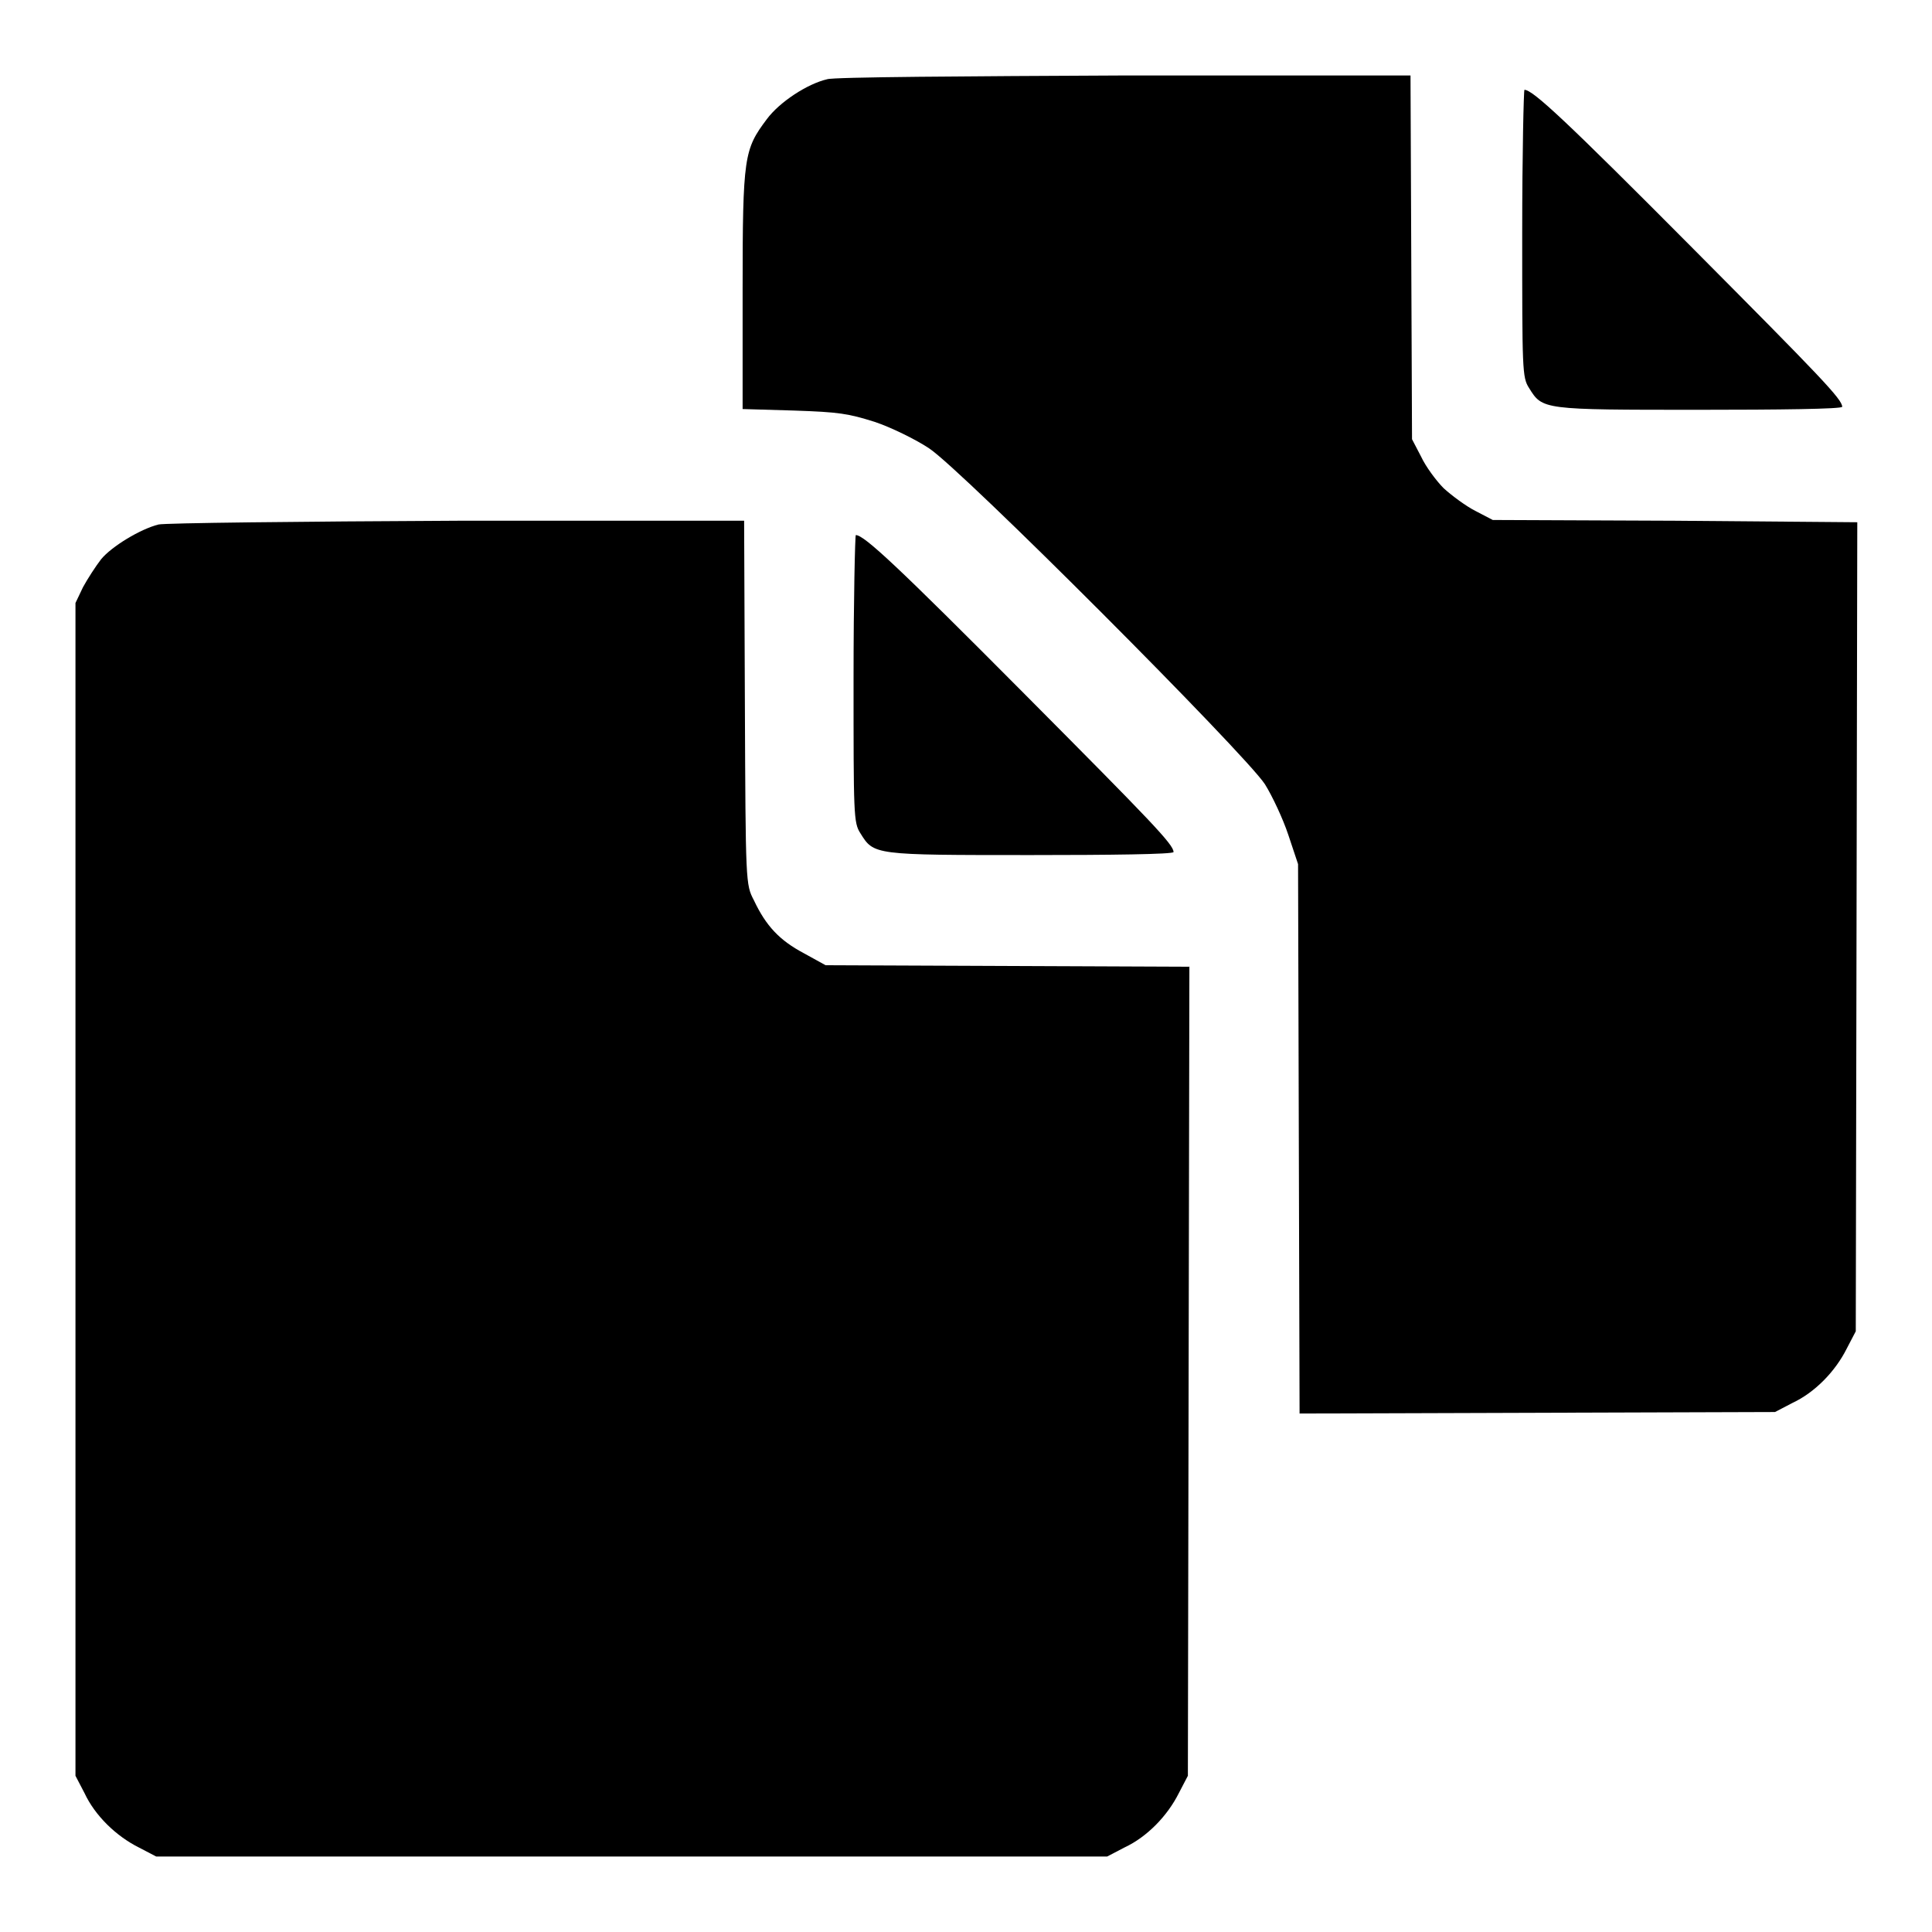
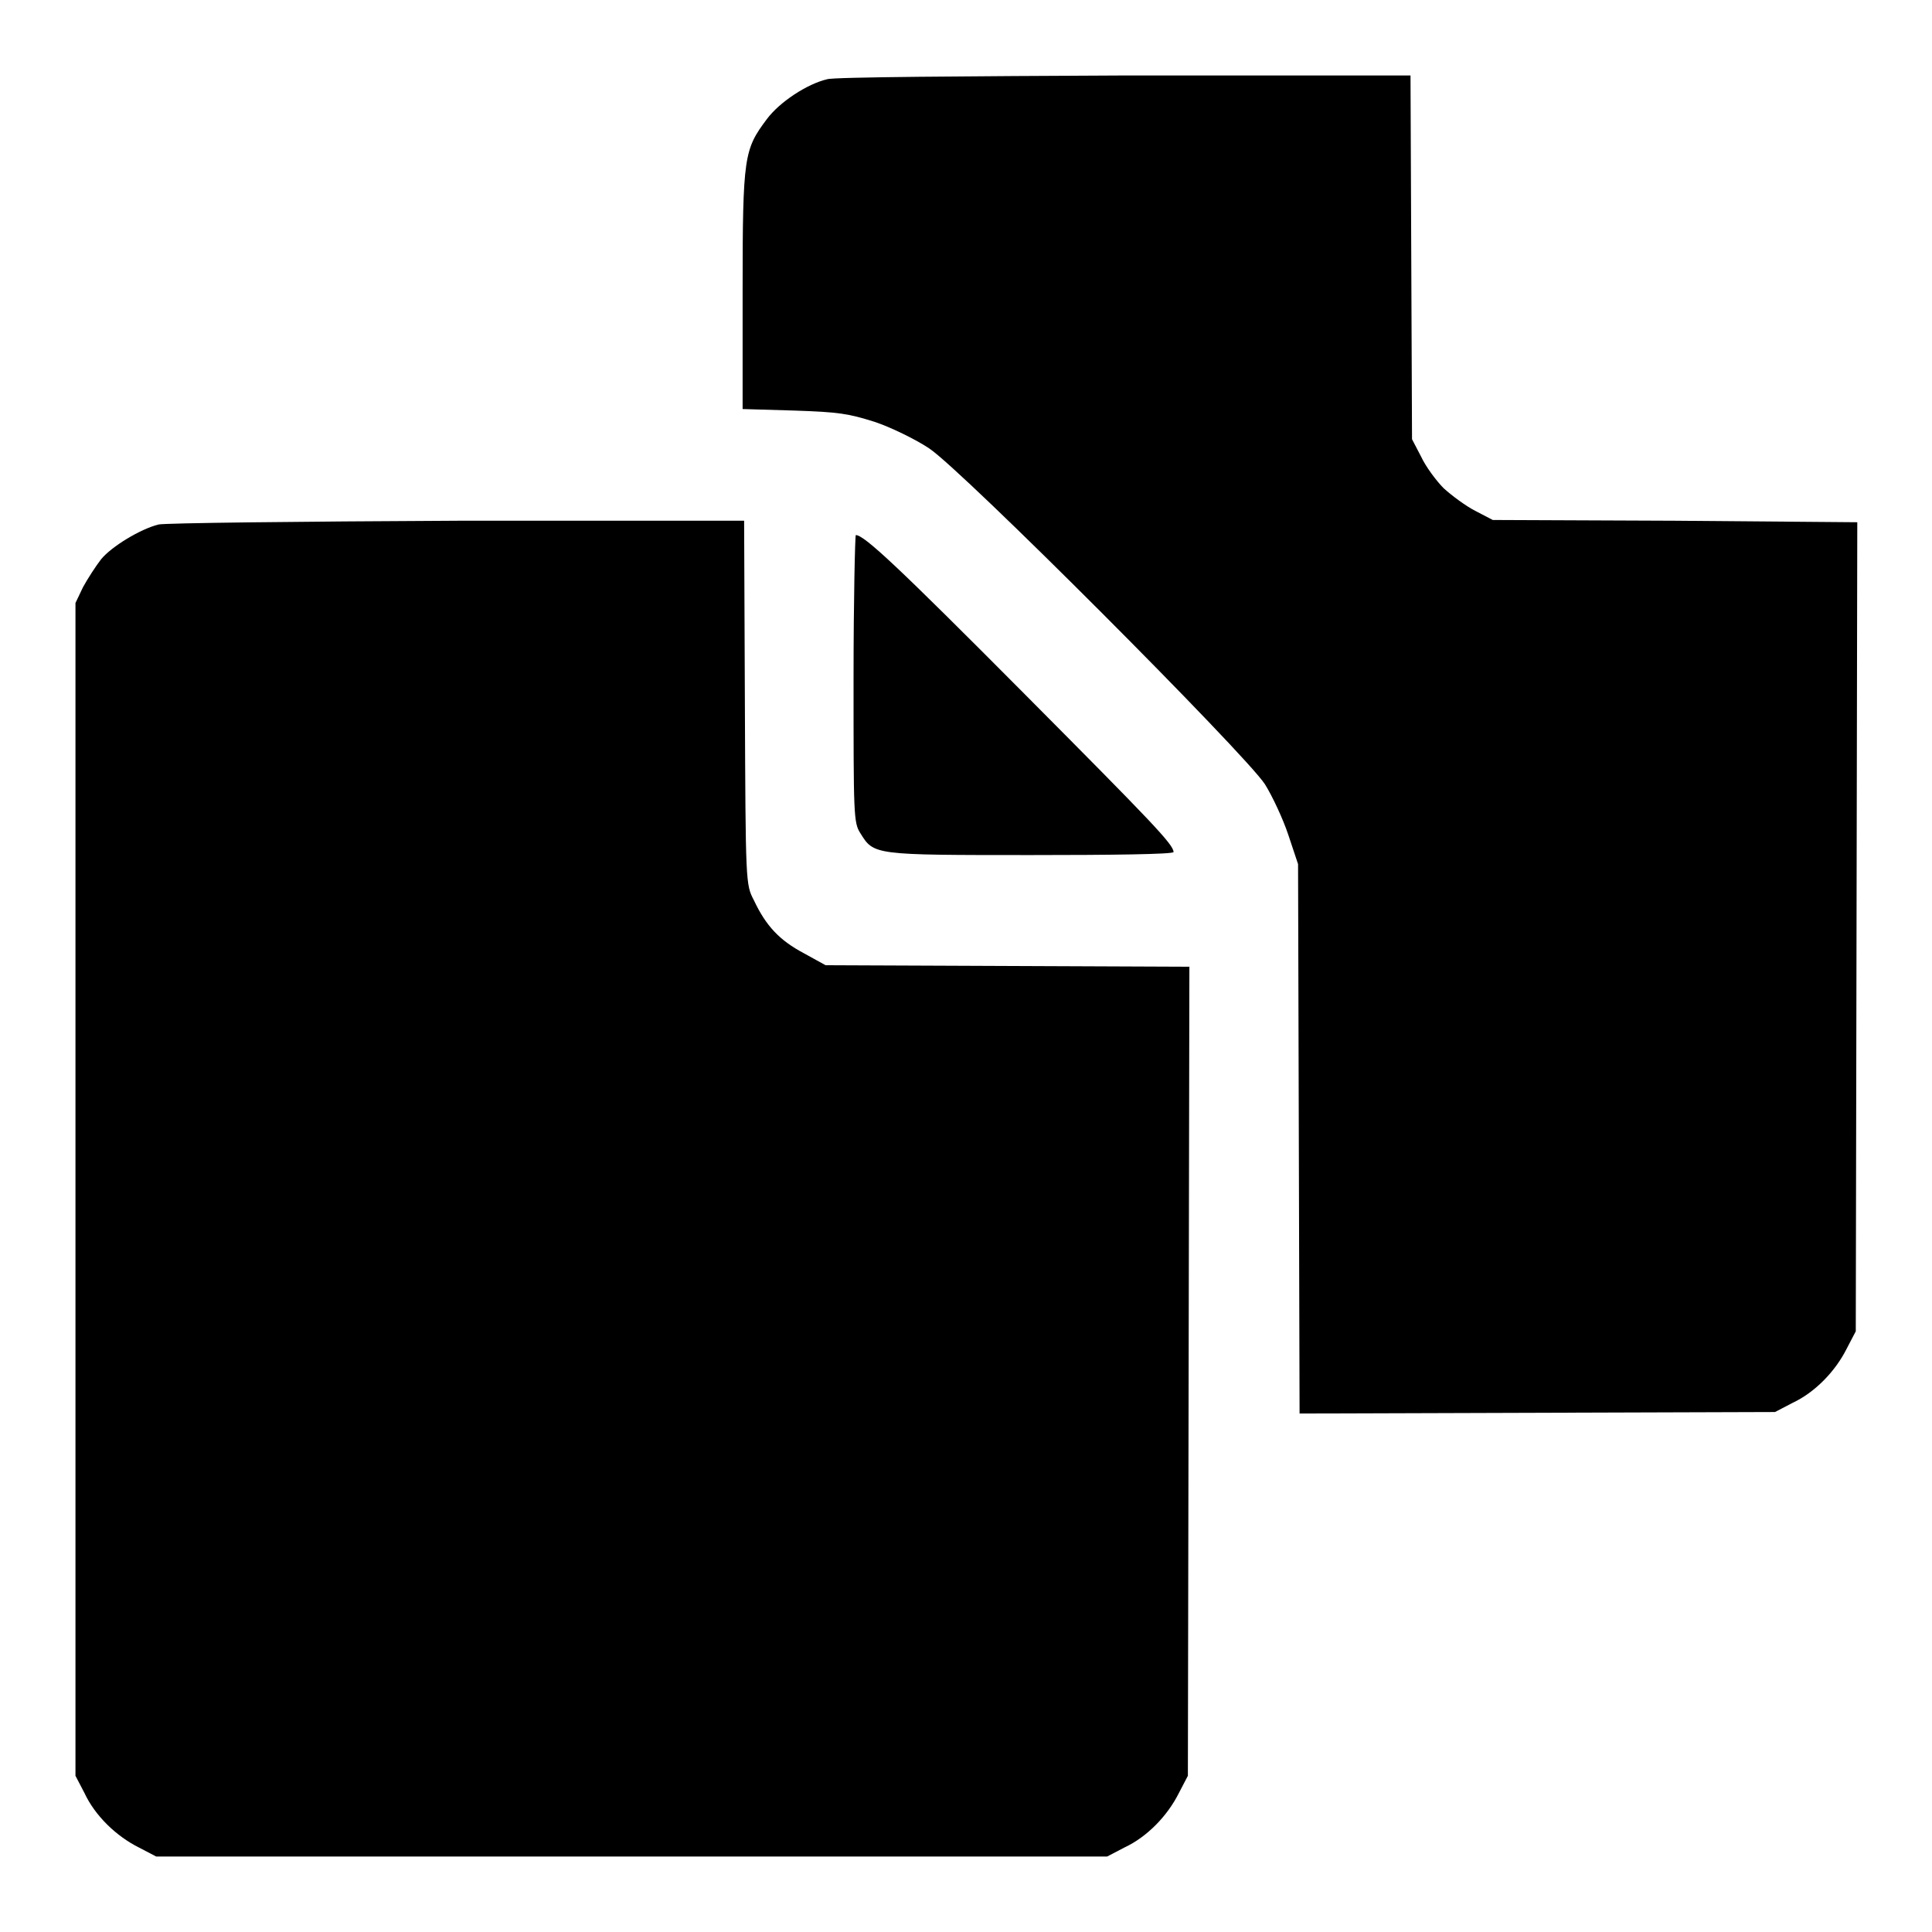
<svg xmlns="http://www.w3.org/2000/svg" version="1.1" x="0px" y="0px" viewBox="0 0 256 256" enable-background="new 0 0 256 256" xml:space="preserve">
  <g>
    <g>
      <g>
        <path fill="#000000" d="M109.6,10.5c-2.6,0.6-6.3,3-8,5.3c-3,4-3.2,4.9-3.2,22.6v15.8l6.8,0.2c6,0.2,7.2,0.4,10.7,1.5c2.1,0.7,5.4,2.3,7.2,3.5c4.4,2.9,41.8,40.4,44.5,44.5c1,1.6,2.4,4.6,3.1,6.7l1.3,3.9l0.1,36.4l0.1,36.4l31.5-0.1l31.5-0.1l2.3-1.2c3-1.4,5.7-4.2,7.2-7.2l1.2-2.3l0.1-53.6l0.1-53.6L221.9,69l-24.1-0.1l-2.3-1.2c-1.2-0.6-3.1-2-4.2-3c-1-1-2.4-2.9-3-4.2l-1.2-2.3L187,34.1L186.9,10l-37.9,0C128.1,10.1,110.4,10.2,109.6,10.5z" />
-         <path fill="#000000" d="M201.7,30.9c0,18.1,0,19.1,0.9,20.5c1.8,2.9,1.7,2.9,22.6,2.9c10.4,0,18.9-0.1,18.9-0.4c0-1-2.9-4-19.8-21c-16.8-16.9-21.2-21-22.3-21C201.9,11.8,201.7,20.4,201.7,30.9z" />
-         <path fill="#000000" d="M21,69.5c-2.4,0.6-6.2,2.9-7.6,4.6c-0.7,0.9-1.8,2.6-2.4,3.7L10,79.9v77.7v77.7l1.2,2.3c1.4,3,4.2,5.7,7.2,7.2l2.3,1.2h63h63l2.3-1.2c3-1.4,5.7-4.2,7.2-7.2l1.2-2.3l0.1-53.6l0.1-53.6l-24.1-0.1l-24.1-0.1l-2.9-1.6c-3.2-1.7-5-3.6-6.6-7c-1.1-2.1-1.1-2.2-1.2-26.2l-0.1-24.1l-37.9,0C39.5,69.1,21.8,69.3,21,69.5z" />
+         <path fill="#000000" d="M21,69.5c-2.4,0.6-6.2,2.9-7.6,4.6c-0.7,0.9-1.8,2.6-2.4,3.7L10,79.9v77.7v77.7l1.2,2.3c1.4,3,4.2,5.7,7.2,7.2l2.3,1.2h63h63l2.3-1.2c3-1.4,5.7-4.2,7.2-7.2l1.2-2.3l0.1-53.6l0.1-53.6l-24.1-0.1l-24.1-0.1l-2.9-1.6c-3.2-1.7-5-3.6-6.6-7c-1.1-2.1-1.1-2.2-1.2-26.2l-0.1-24.1l-37.9,0C39.5,69.1,21.8,69.3,21,69.5" />
        <path fill="#000000" d="M113.1,89.9c0,18.1,0,19.1,0.9,20.5c1.8,2.9,1.7,2.9,22.6,2.9c10.4,0,18.9-0.1,18.9-0.4c0-1-2.9-4-19.8-21c-16.8-16.9-21.2-21-22.3-21C113.3,70.9,113.1,79.5,113.1,89.9z" />
      </g>
    </g>
  </g>
</svg>